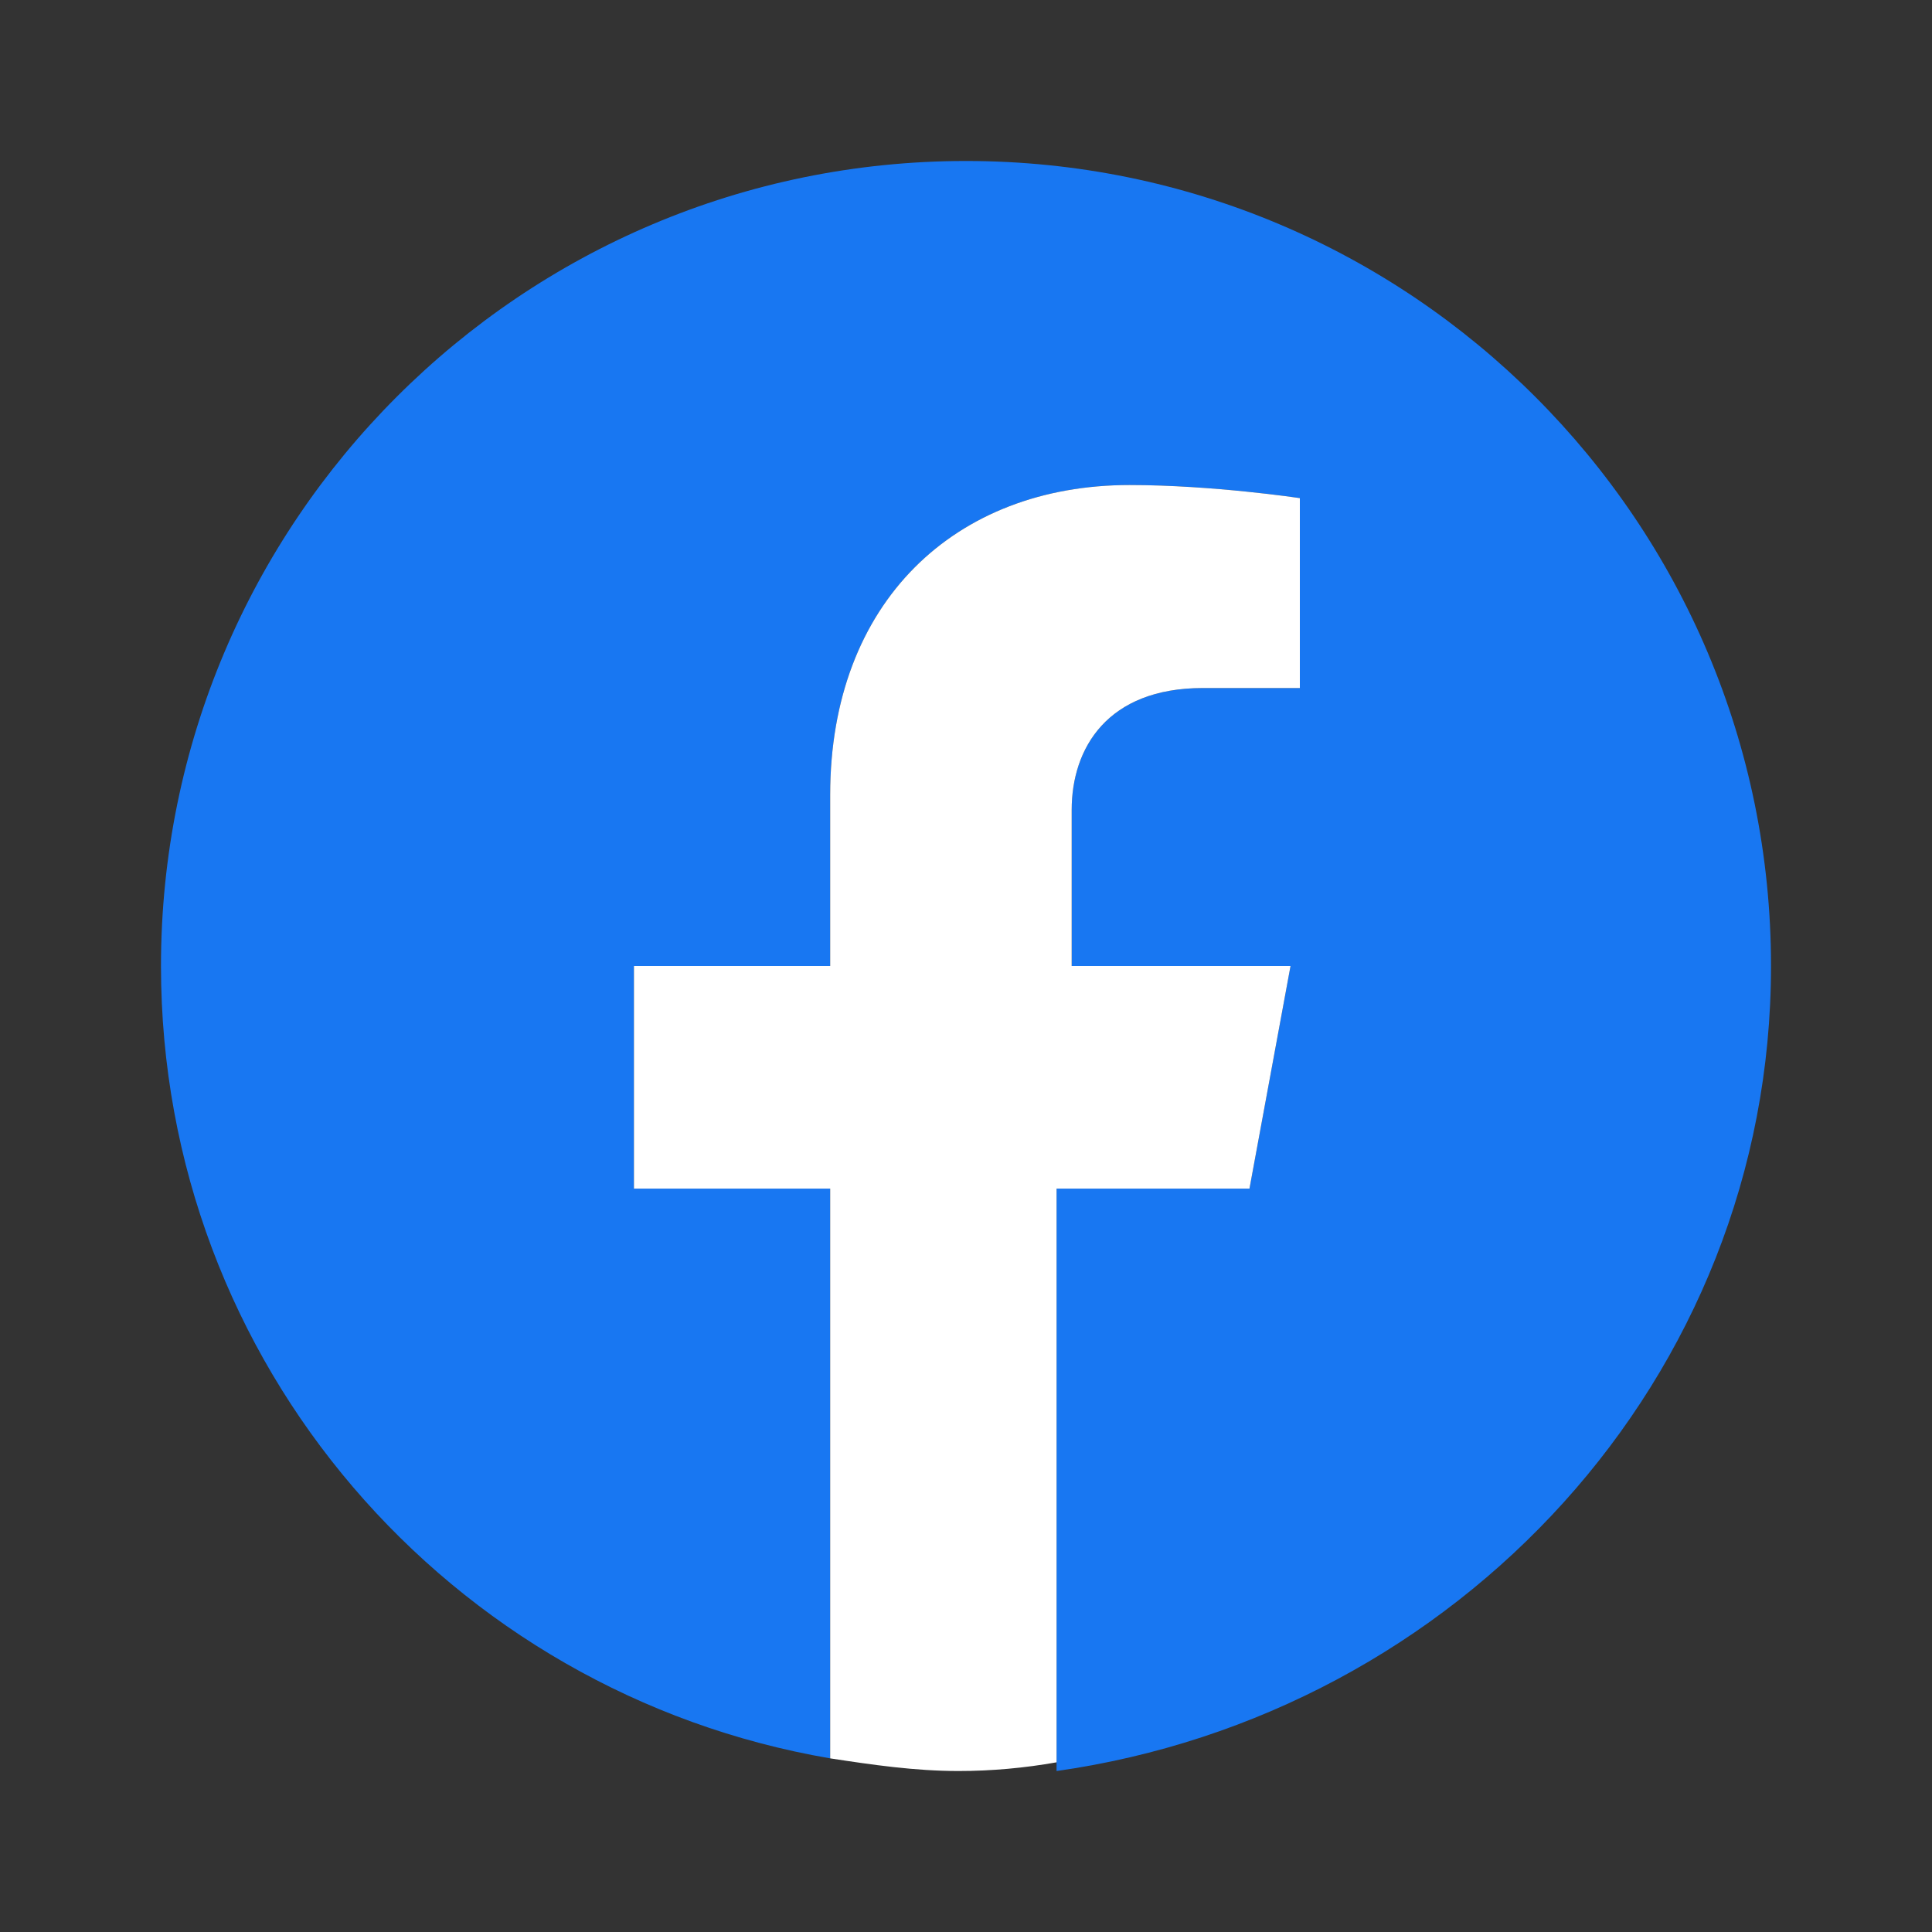
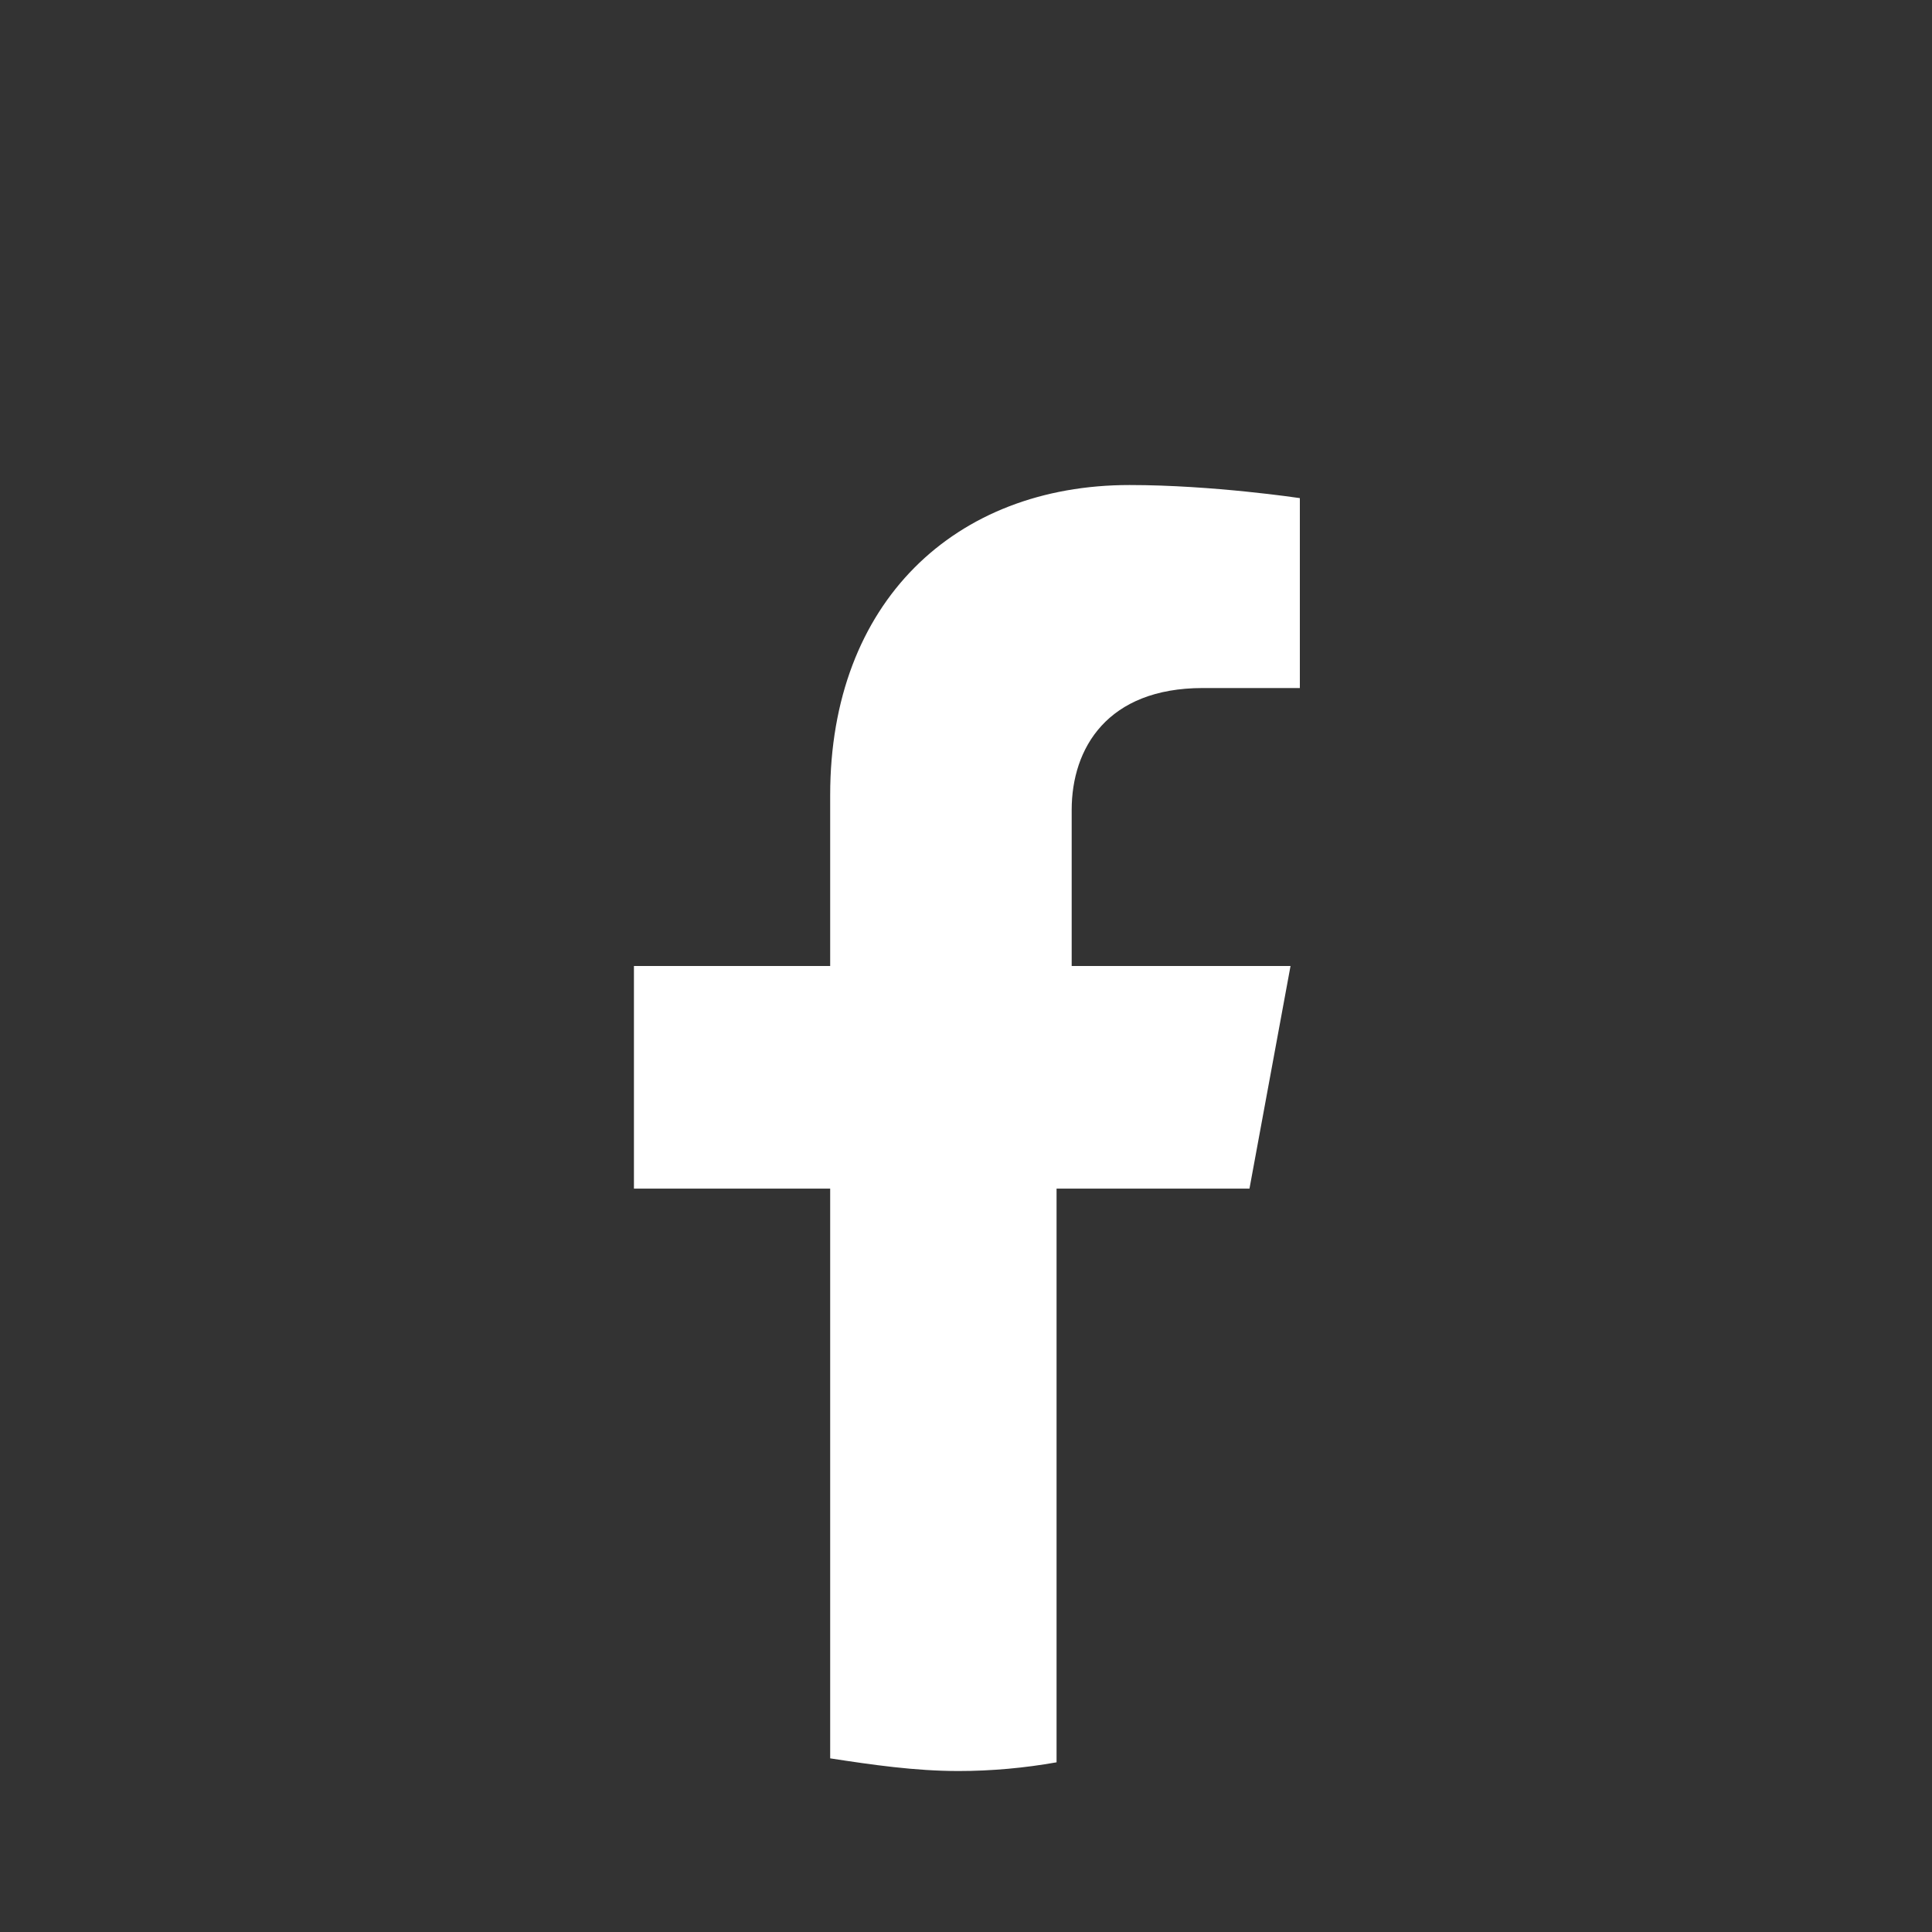
<svg xmlns="http://www.w3.org/2000/svg" width="40" height="40" viewBox="0 0 40 40">
  <rect x="0" y="0" width="40" height="40" fill="#333333" stroke="none" />
-   <path d="M36.667 20C36.667 10.795 29.205 3.333 20 3.333C10.795 3.333 3.333 10.795 3.333 20C3.333 28.238 9.315 35.059 17.188 36.405V24.609H13.125V20H17.188V16.458C17.188 12.464 19.776 10.042 23.386 10.042C25.11 10.042 26.912 10.313 26.912 10.313V14.245H24.903C22.924 14.245 22.188 15.493 22.188 16.769V20H26.719L25.869 24.609H21.875V36.667C30.163 35.493 36.667 28.551 36.667 20Z" fill="#1877F2" />
  <path d="M25.869 24.609L26.719 20H22.188V16.769C22.188 15.493 22.924 14.245 24.903 14.245H26.912V10.313C26.912 10.313 25.11 10.042 23.386 10.042C19.776 10.042 17.188 12.464 17.188 16.458V20H13.125V24.609H17.188V36.405C18.057 36.538 18.943 36.667 19.844 36.667C20.537 36.667 21.219 36.603 21.875 36.487V24.609H25.869Z" fill="white" />
</svg>